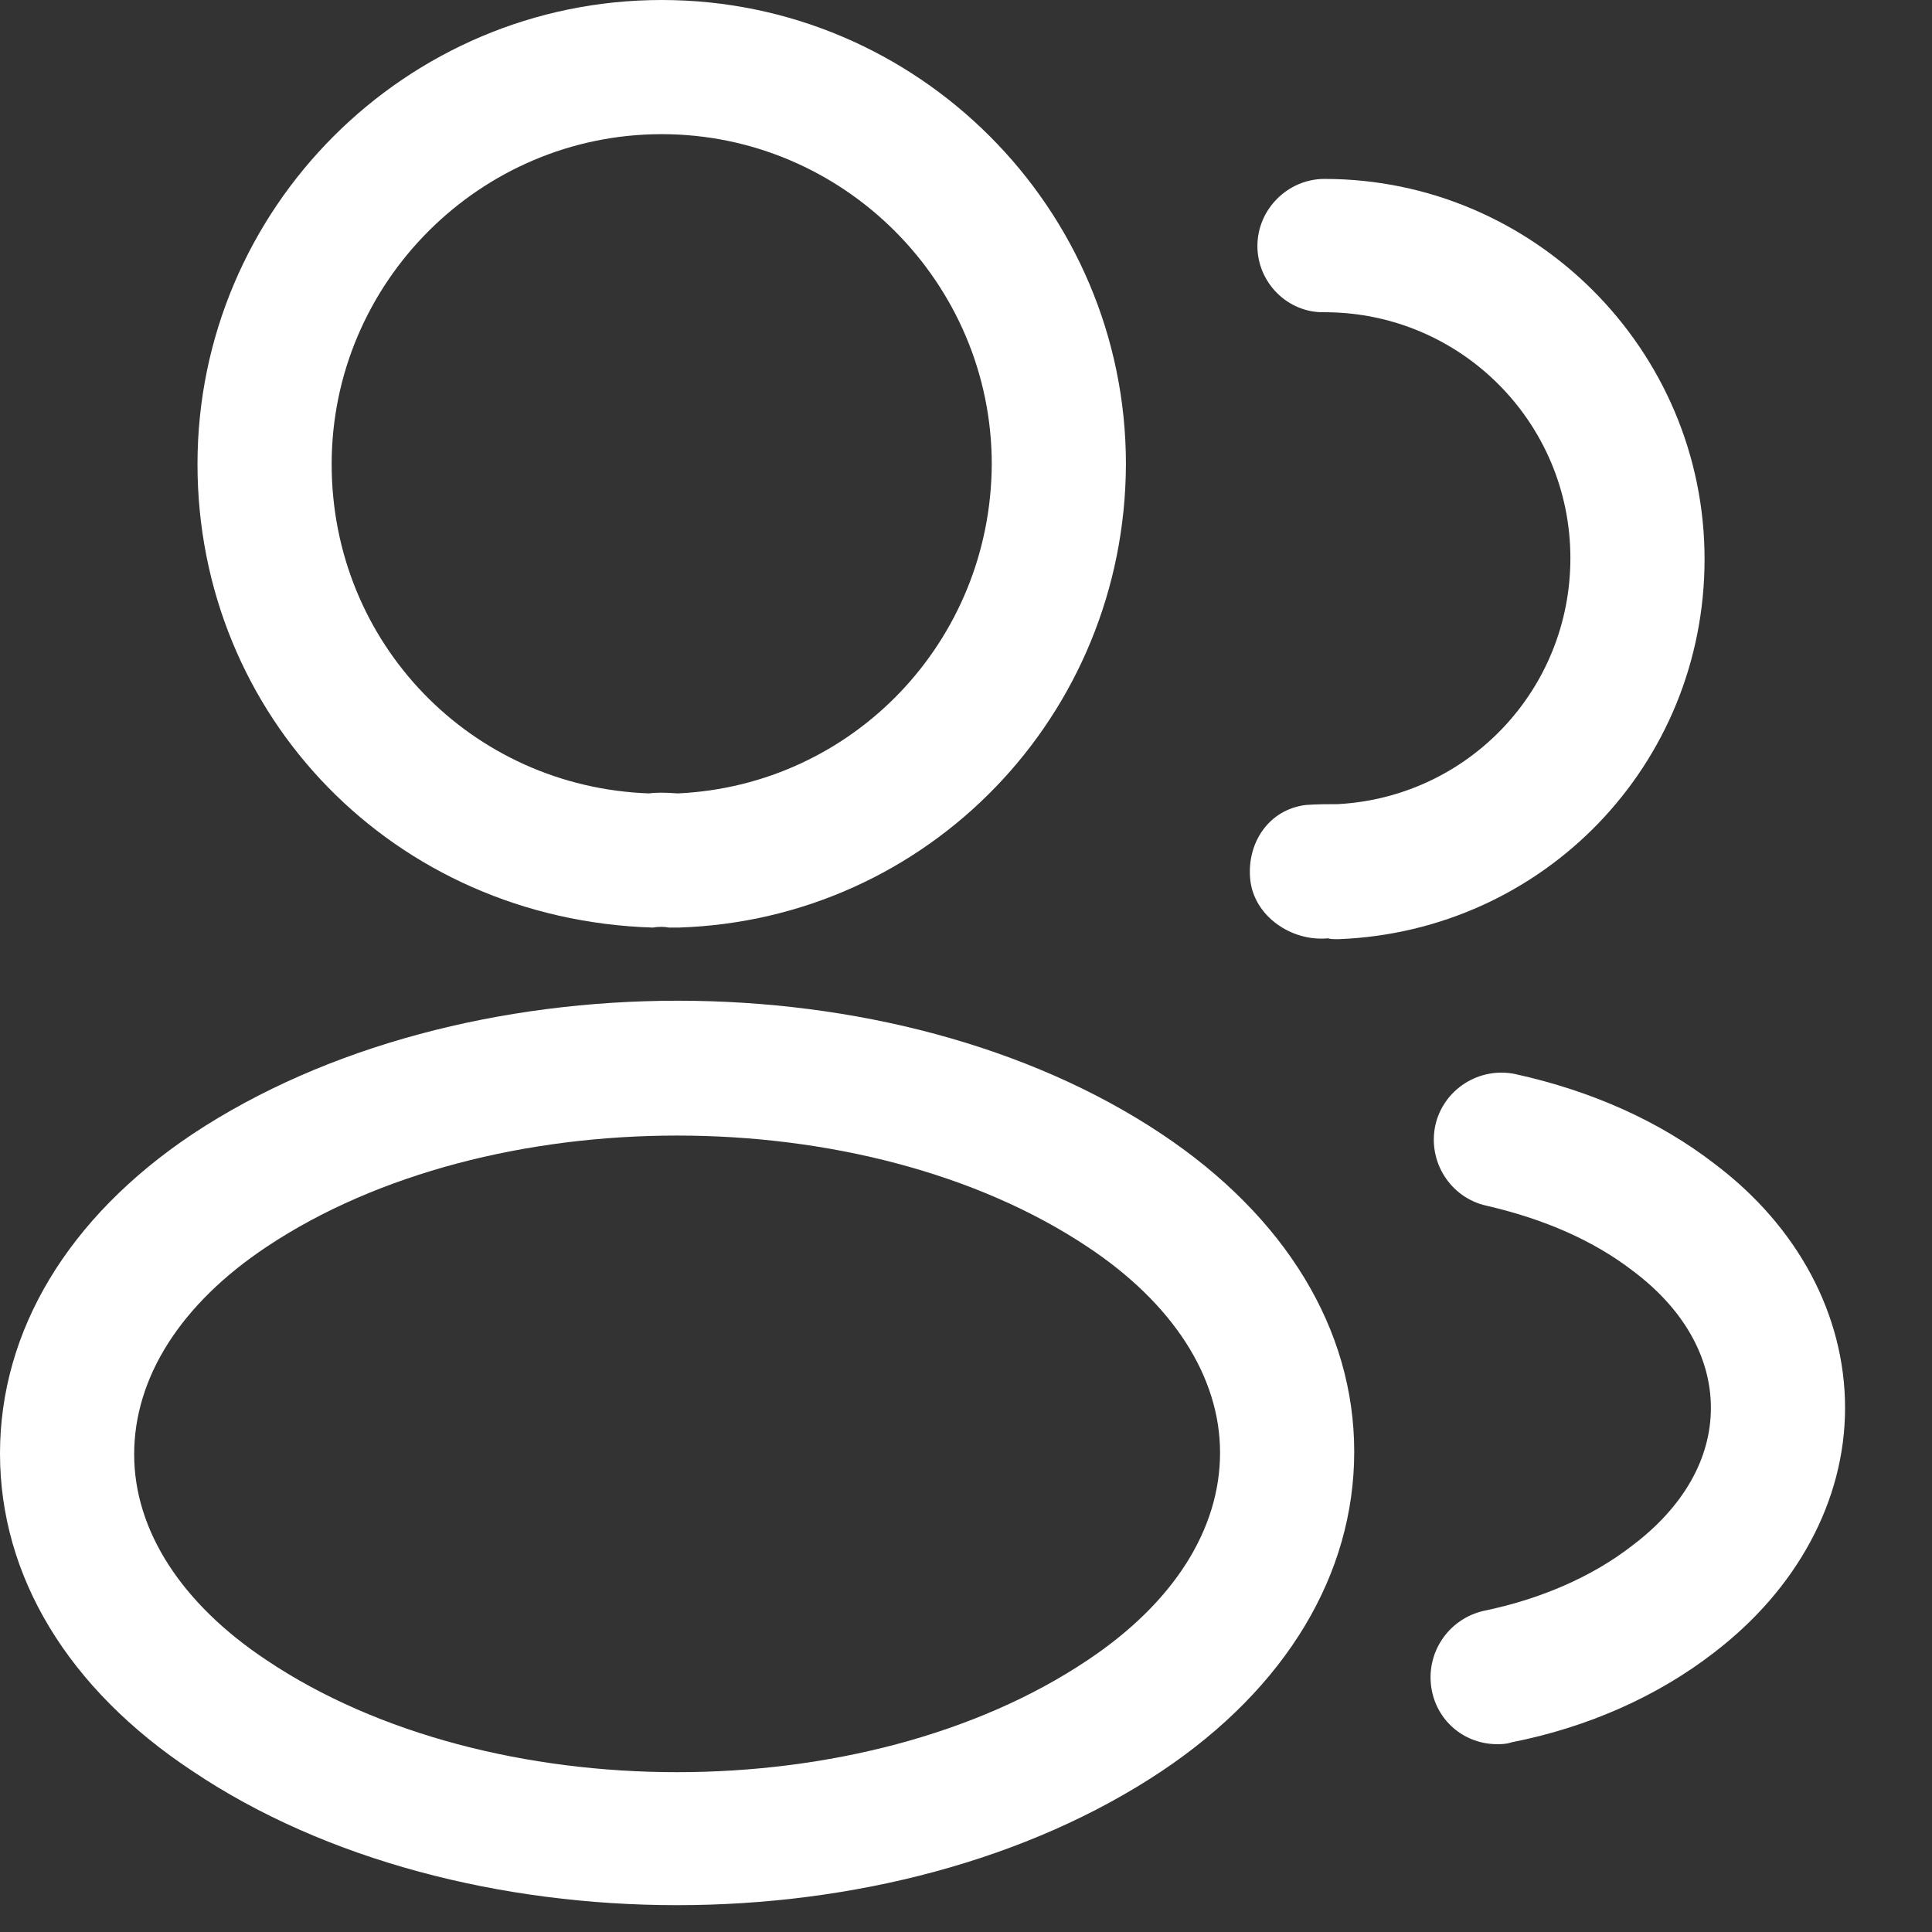
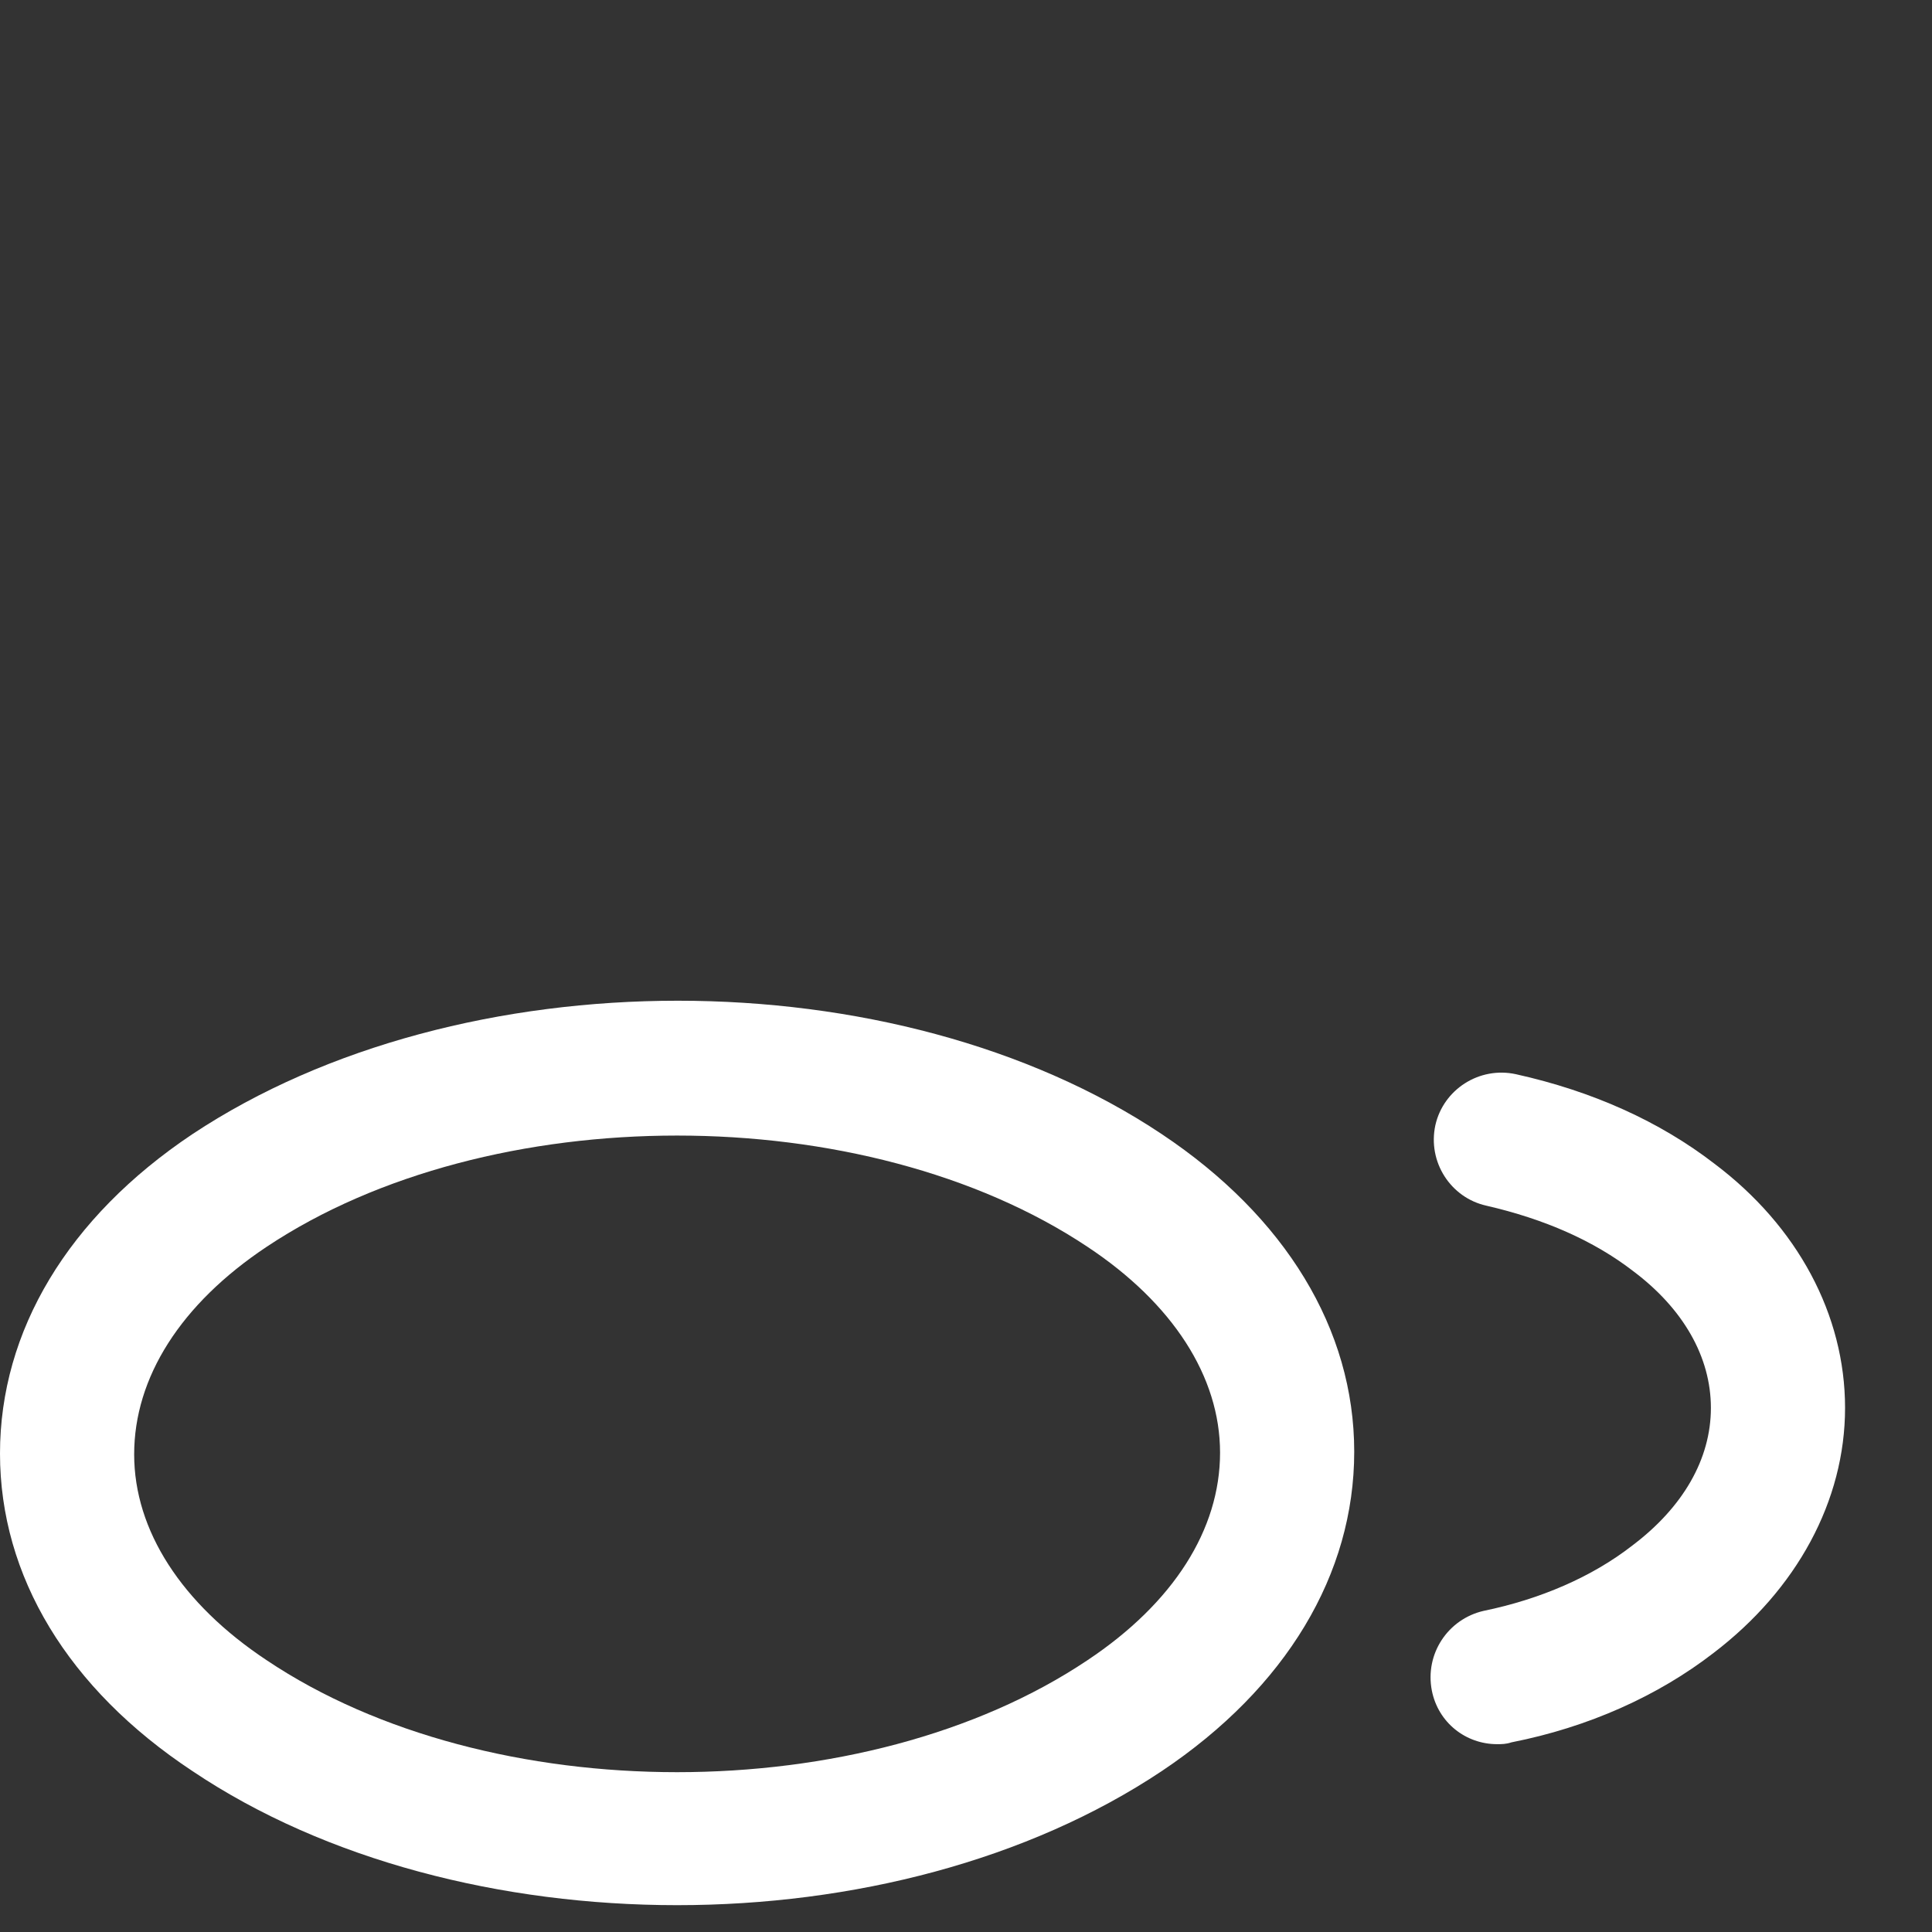
<svg xmlns="http://www.w3.org/2000/svg" width="18" height="18" viewBox="0 0 18 18" fill="none">
  <rect x="0" y="0" width="18" height="18" fill="#333333" stroke="none" />
-   <path d="M6.298 8.642C6.273 8.642 6.257 8.642 6.232 8.642C6.19 8.633 6.132 8.633 6.082 8.642C3.665 8.567 1.84 6.667 1.84 4.325C1.84 1.942 3.782 0 6.165 0C8.548 0 10.49 1.942 10.49 4.325C10.482 6.667 8.648 8.567 6.323 8.642C6.315 8.642 6.307 8.642 6.298 8.642ZM6.165 1.25C4.473 1.25 3.09 2.633 3.09 4.325C3.09 5.992 4.39 7.333 6.048 7.392C6.098 7.383 6.207 7.383 6.315 7.392C7.948 7.317 9.232 5.975 9.24 4.325C9.24 2.633 7.857 1.25 6.165 1.25Z" fill="white" />
-   <path d="M12.448 8.75C12.423 8.75 12.398 8.75 12.373 8.742C12.031 8.775 11.681 8.534 11.648 8.192C11.615 7.85 11.823 7.542 12.165 7.5C12.265 7.492 12.373 7.492 12.465 7.492C13.681 7.425 14.631 6.425 14.631 5.2C14.631 3.934 13.606 2.909 12.34 2.909C11.998 2.917 11.715 2.634 11.715 2.292C11.715 1.95 11.998 1.667 12.34 1.667C14.29 1.667 15.881 3.259 15.881 5.209C15.881 7.125 14.381 8.675 12.473 8.75C12.465 8.75 12.456 8.75 12.448 8.75Z" fill="white" />
  <path d="M6.308 17.75C4.675 17.75 3.033 17.334 1.792 16.5C0.633 15.734 0 14.684 0 13.542C0 12.4 0.633 11.342 1.792 10.567C4.292 8.909 8.342 8.909 10.825 10.567C11.975 11.334 12.617 12.384 12.617 13.525C12.617 14.667 11.983 15.725 10.825 16.5C9.575 17.334 7.942 17.75 6.308 17.75ZM2.483 11.617C1.683 12.15 1.25 12.834 1.25 13.55C1.25 14.259 1.692 14.942 2.483 15.467C4.558 16.859 8.058 16.859 10.133 15.467C10.933 14.934 11.367 14.25 11.367 13.534C11.367 12.825 10.925 12.142 10.133 11.617C8.058 10.234 4.558 10.234 2.483 11.617Z" fill="white" />
  <path d="M13.948 16.25C13.657 16.25 13.399 16.05 13.34 15.75C13.274 15.409 13.49 15.084 13.823 15.008C14.348 14.9 14.832 14.692 15.207 14.4C15.682 14.042 15.94 13.592 15.94 13.117C15.94 12.642 15.682 12.192 15.215 11.842C14.848 11.559 14.39 11.358 13.848 11.233C13.515 11.159 13.299 10.825 13.373 10.483C13.448 10.15 13.782 9.934 14.123 10.008C14.84 10.167 15.465 10.45 15.973 10.842C16.748 11.425 17.19 12.25 17.19 13.117C17.19 13.983 16.74 14.809 15.965 15.4C15.448 15.8 14.799 16.092 14.082 16.233C14.032 16.25 13.99 16.25 13.948 16.25Z" fill="white" />
</svg>